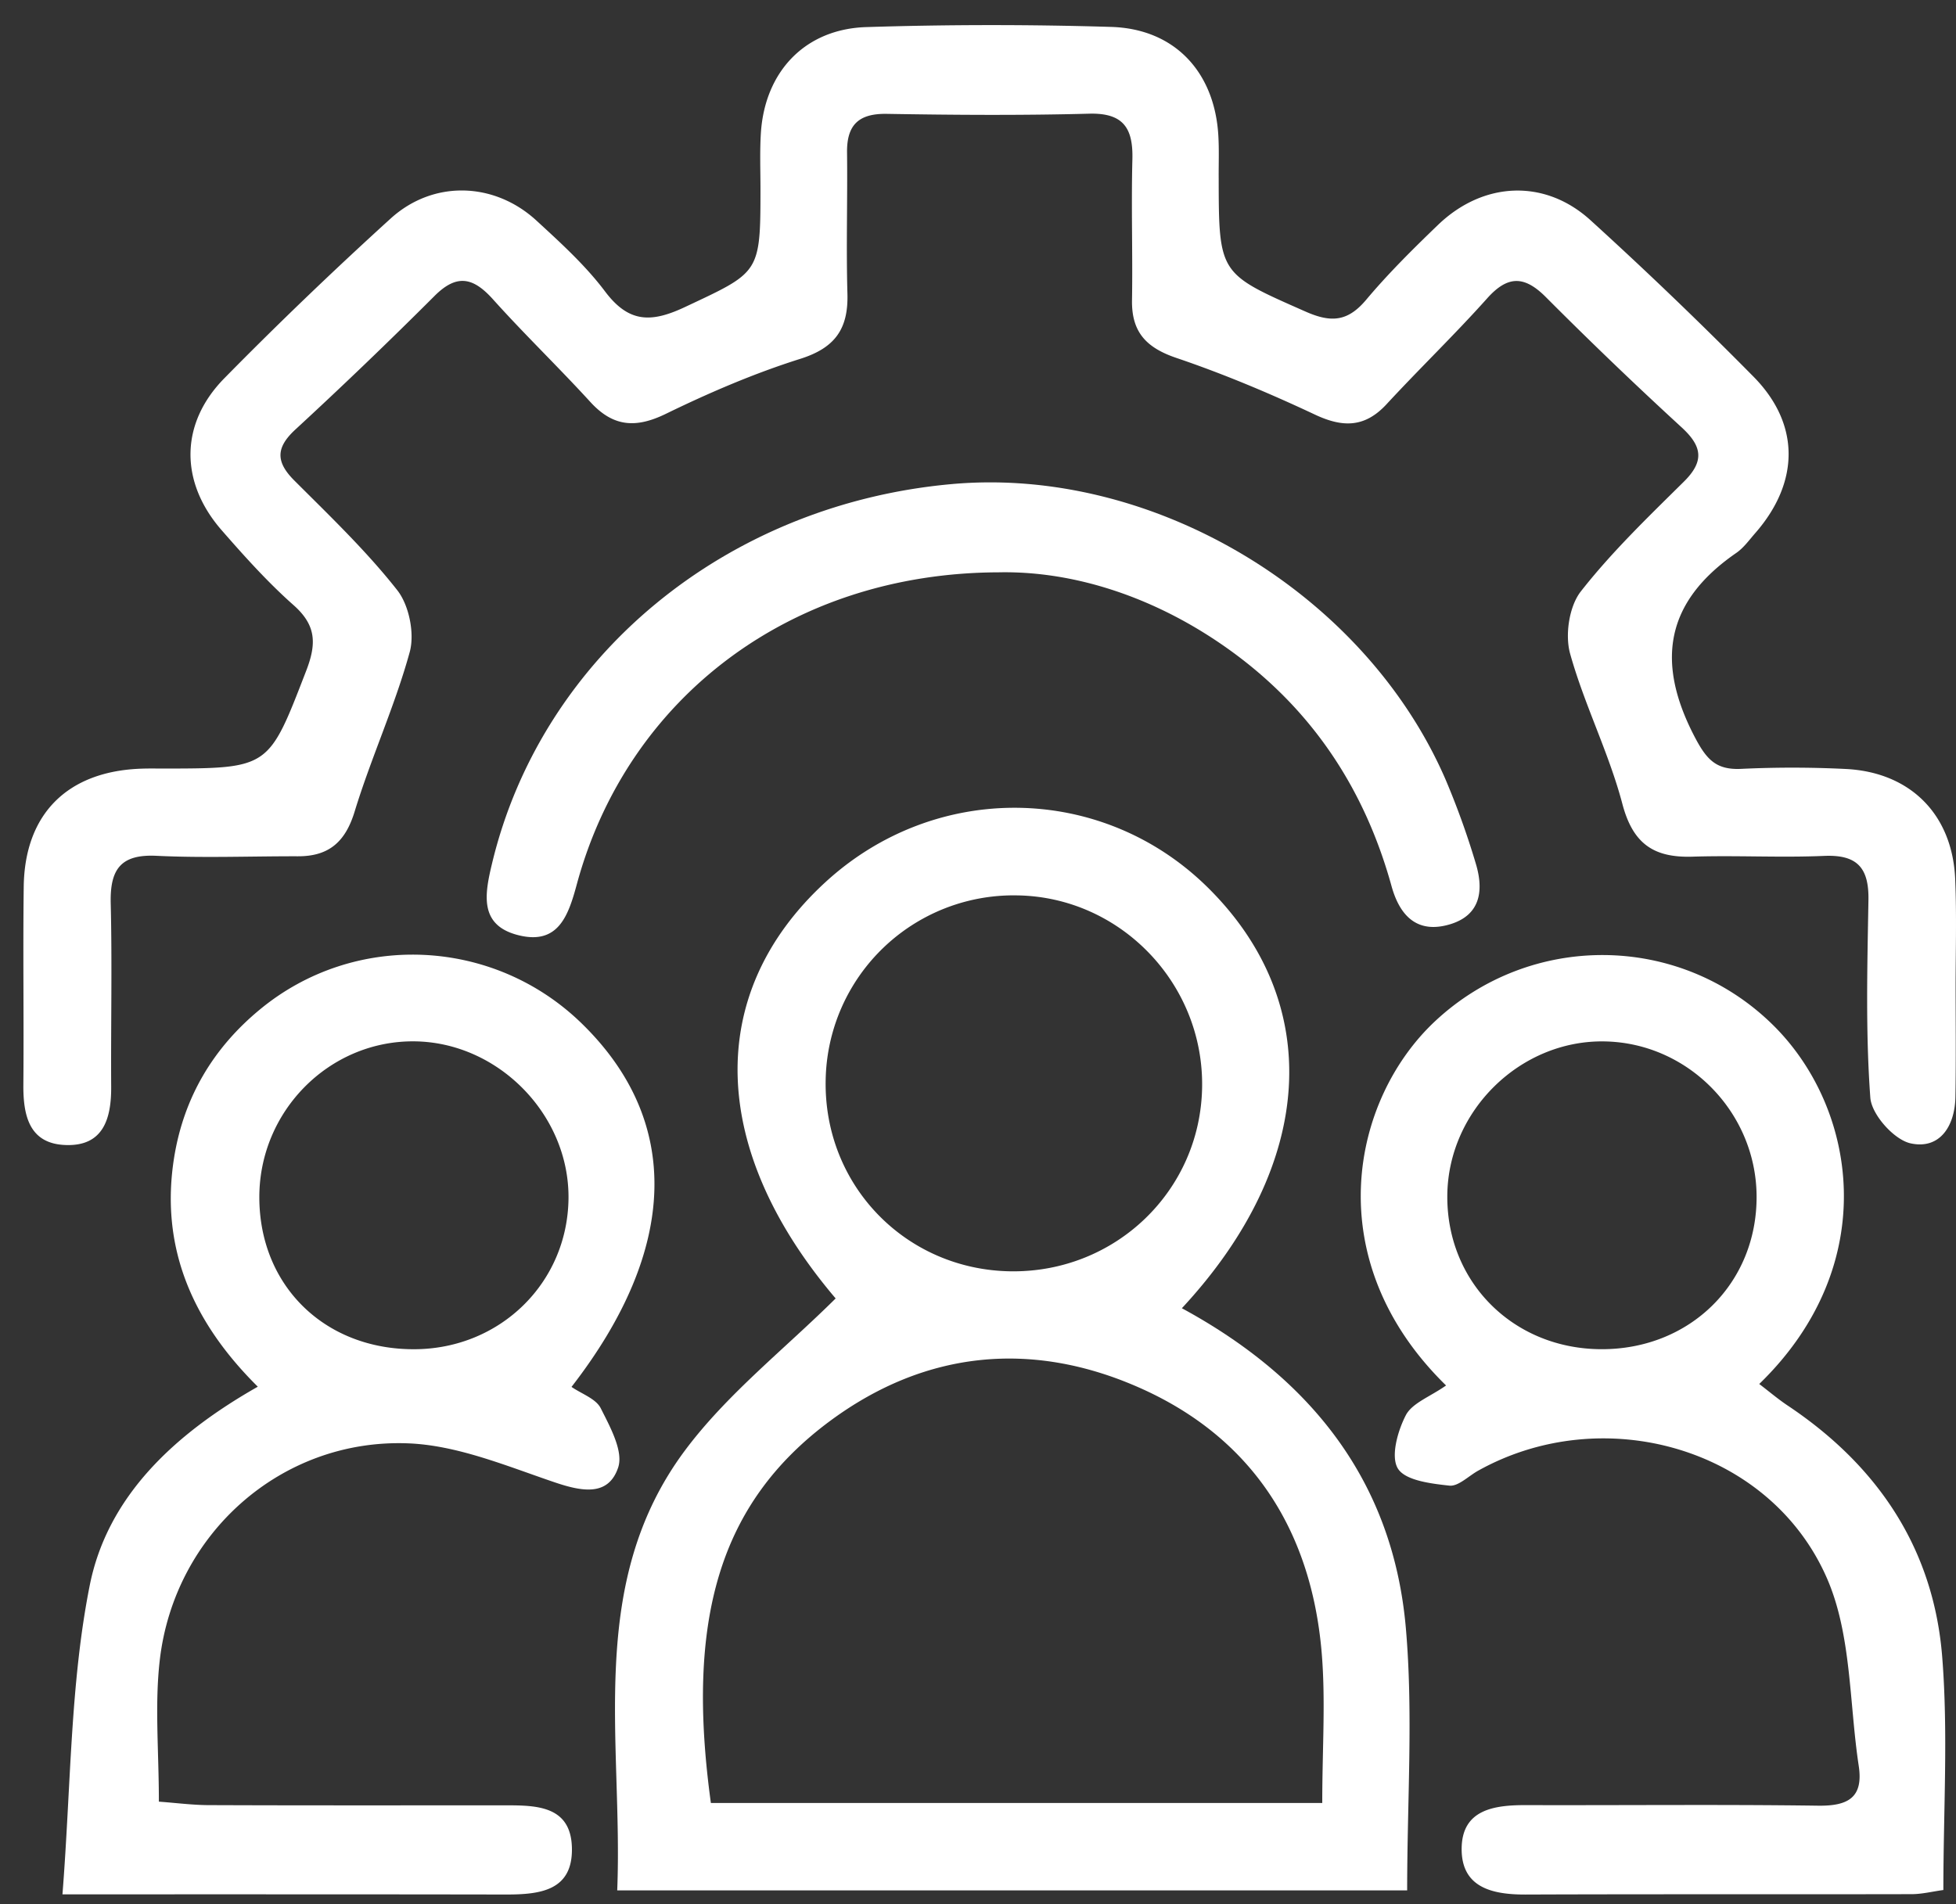
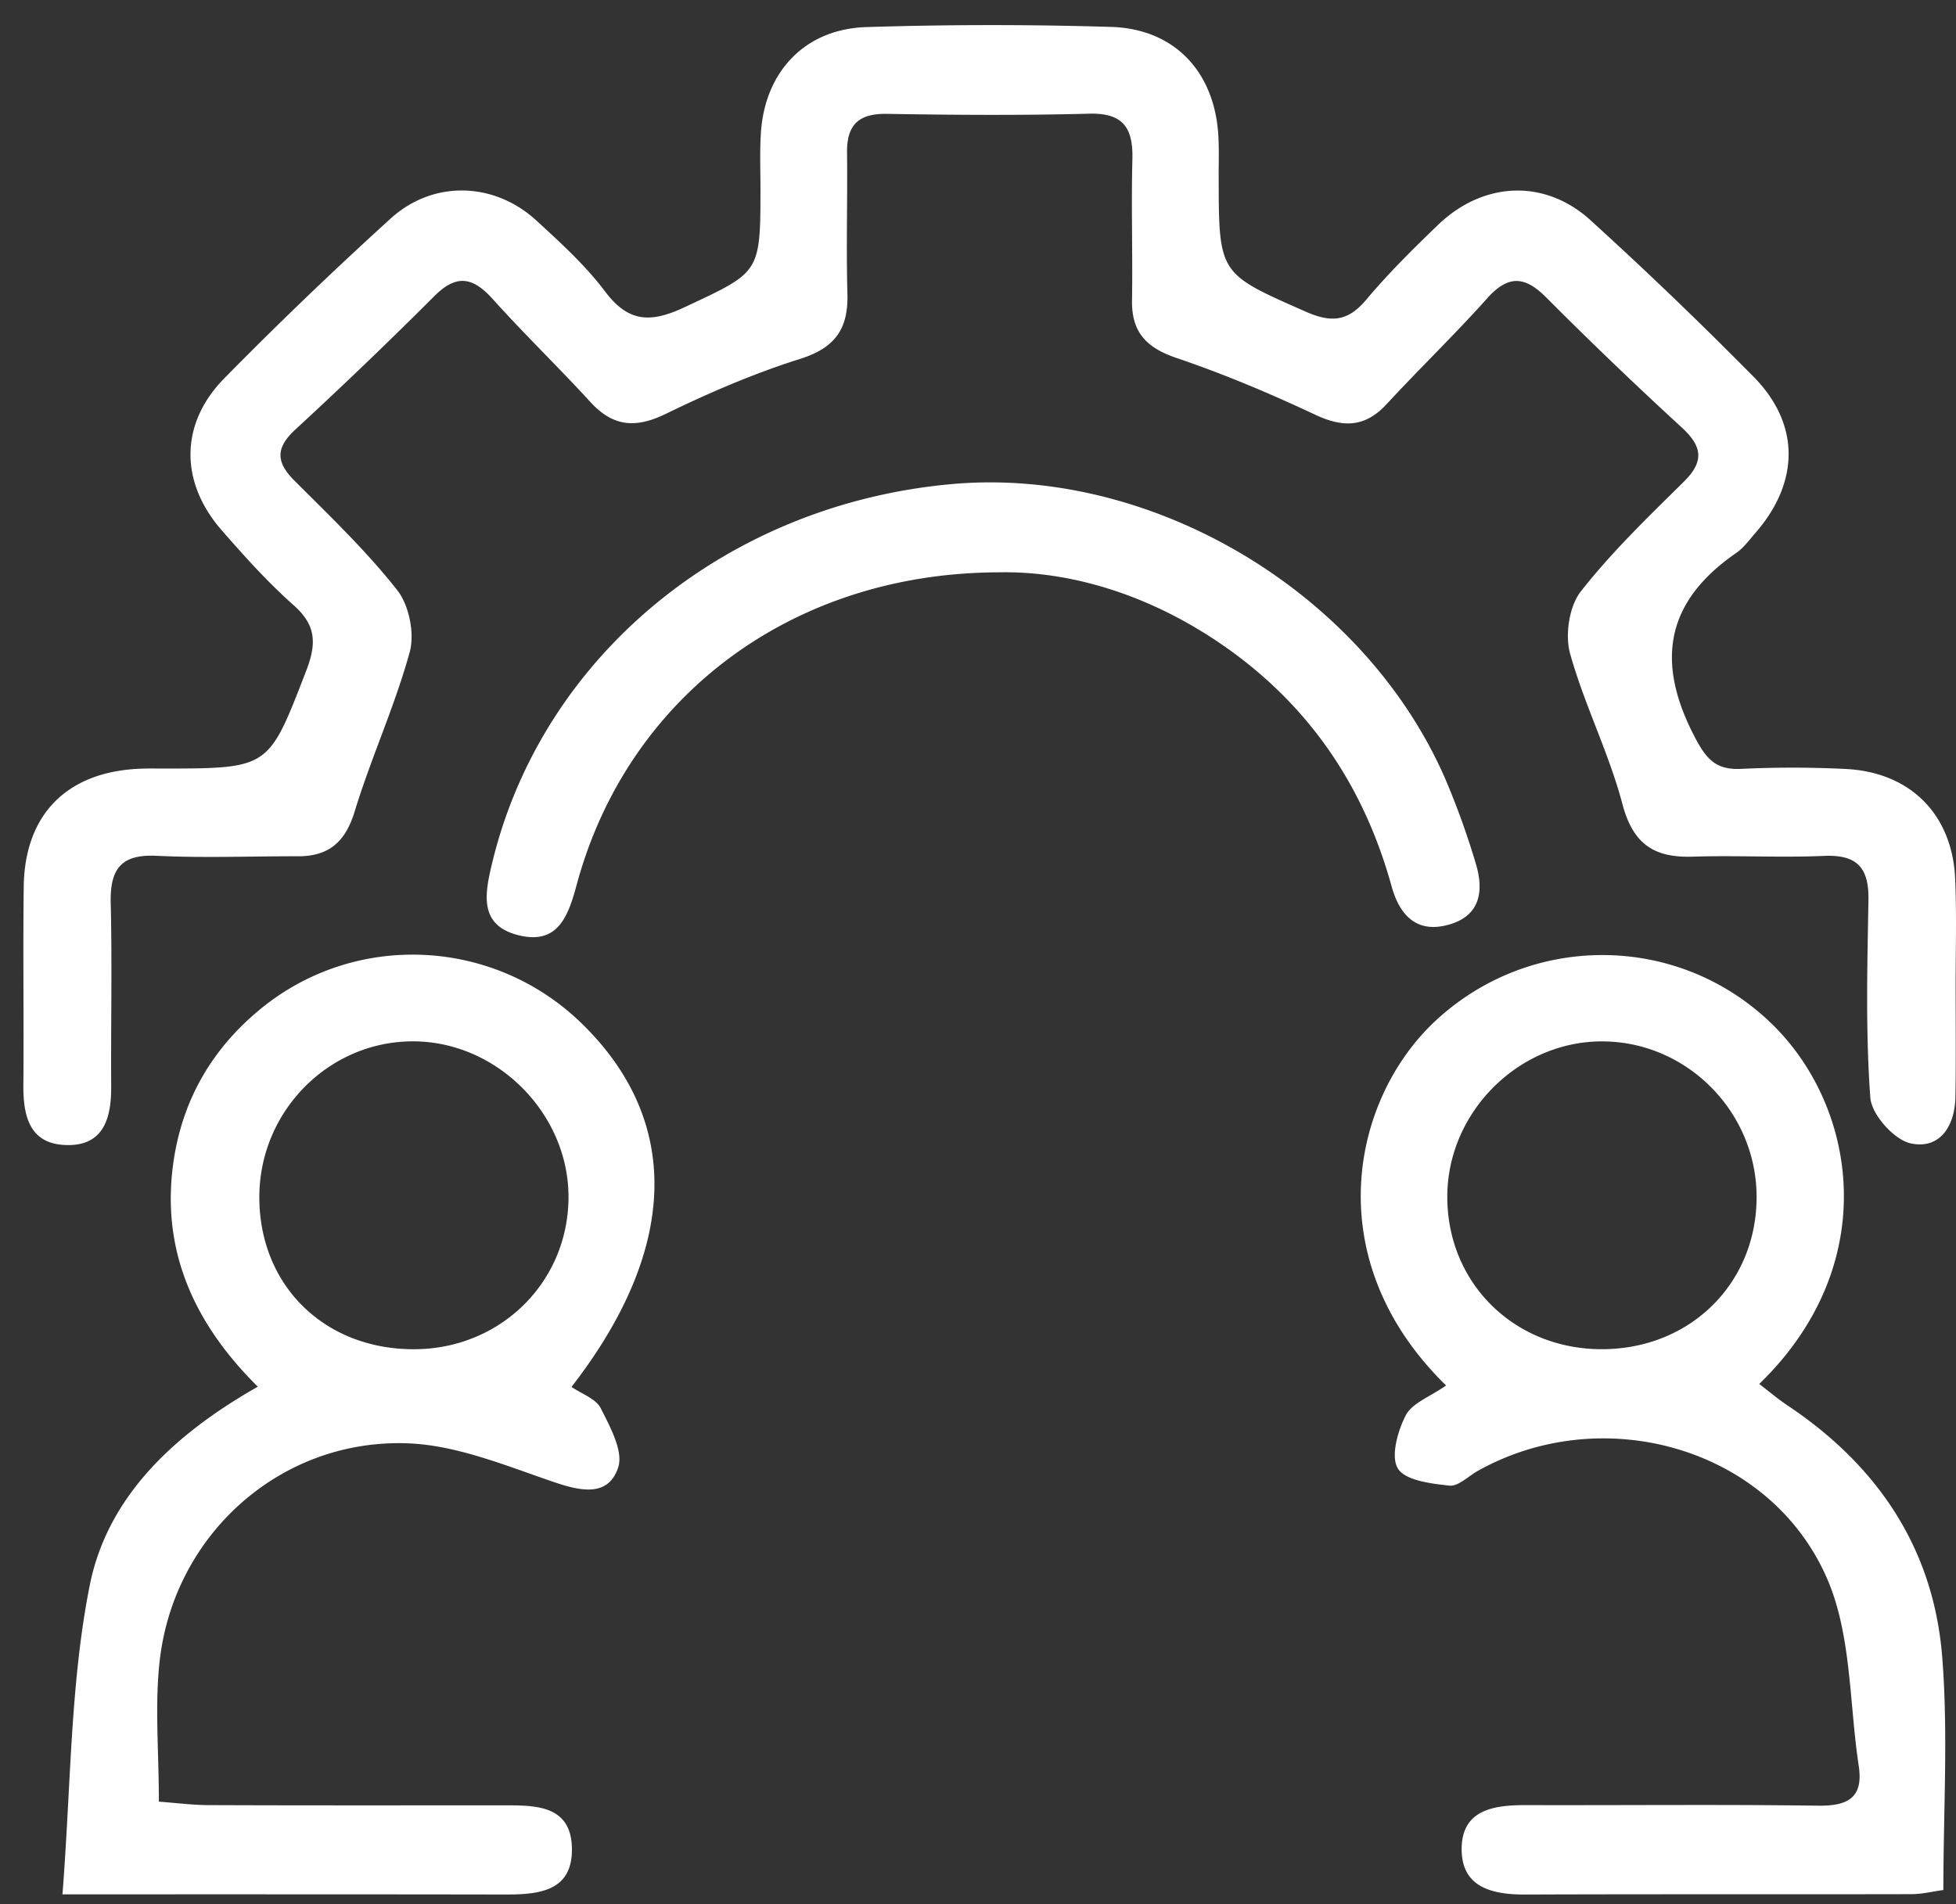
<svg xmlns="http://www.w3.org/2000/svg" width="76" height="74" fill="none">
  <rect width="100%" height="100%" fill="#333333" stroke="none" />
  <path d="M75.985 38.231c0 1.465.018 2.93-.008 4.394-.018 1.138-.607 2.057-1.742 1.808-.645-.142-1.516-1.12-1.564-1.775-.187-2.549-.117-5.119-.073-7.682.022-1.245-.432-1.768-1.714-1.714-1.706.074-3.416-.025-5.122.03-1.501.047-2.314-.495-2.724-2.047-.524-1.988-1.48-3.86-2.032-5.844-.202-.728-.037-1.834.414-2.413 1.197-1.53 2.614-2.892 4.002-4.265.801-.79.728-1.37-.081-2.113a164.309 164.309 0 0 1-5.28-5.067c-.83-.831-1.475-.846-2.277.051-1.26 1.41-2.625 2.724-3.907 4.112-.842.912-1.695.919-2.786.406-1.758-.827-3.56-1.585-5.397-2.207-1.16-.396-1.728-1.004-1.71-2.23.03-1.83-.033-3.662.015-5.492.029-1.205-.352-1.798-1.674-1.765-2.621.07-5.246.051-7.868.007-1.098-.018-1.56.432-1.545 1.509.022 1.83-.037 3.661.015 5.492.036 1.358-.484 2.094-1.831 2.519-1.79.564-3.533 1.314-5.225 2.138-1.172.571-2.05.505-2.933-.461-1.234-1.351-2.555-2.622-3.778-3.984-.762-.85-1.399-1.014-2.274-.139a185.877 185.877 0 0 1-5.412 5.196c-.761.703-.761 1.255-.04 1.977 1.38 1.38 2.801 2.738 4.002 4.265.461.586.681 1.688.483 2.406-.578 2.102-1.5 4.104-2.138 6.191-.362 1.19-1.007 1.747-2.208 1.743-1.83-.004-3.665.07-5.488-.018-1.403-.07-1.813.534-1.783 1.838.058 2.376.003 4.76.018 7.14.007 1.233-.304 2.303-1.746 2.262-1.436-.036-1.677-1.138-1.666-2.354.022-2.563-.019-5.126.014-7.689.037-2.838 1.714-4.489 4.577-4.584.304-.011.611-.004.915-.004 4.068-.007 4.024-.025 5.485-3.804.407-1.054.388-1.768-.494-2.548-1-.886-1.904-1.893-2.787-2.904-1.636-1.87-1.64-4.144.1-5.913 2.094-2.13 4.254-4.2 6.465-6.21 1.652-1.497 4.017-1.424 5.657.08.941.865 1.908 1.744 2.67 2.758.922 1.226 1.793 1.223 3.108.604 2.893-1.362 2.93-1.289 2.93-4.58 0-.733-.03-1.469.017-2.197.158-2.37 1.71-4.024 4.09-4.101a153.26 153.26 0 0 1 9.516-.007c2.468.073 4.024 1.75 4.167 4.221.033.55.01 1.099.014 1.648.004 3.76.023 3.713 3.38 5.196 1.01.446 1.648.377 2.358-.47.86-1.024 1.82-1.973 2.786-2.903 1.761-1.691 4.149-1.797 5.928-.175a162.9 162.9 0 0 1 6.334 6.081c1.813 1.842 1.783 4.094.074 6.06-.242.274-.462.59-.758.79-2.724 1.883-3.134 4.2-1.622 7.115.468.9.834 1.322 1.838 1.27a42.123 42.123 0 0 1 4.024.004c2.54.117 4.184 1.783 4.276 4.317.055 1.343.018 2.687.015 4.031Z" fill="#fff" />
-   <path d="M45.92 50.84c5.064 2.747 8.21 6.77 8.704 12.431.29 3.325.051 6.693.051 10.194H23.982c.234-5.815-1.234-11.904 2.628-17.092 1.634-2.193 3.87-3.94 5.859-5.913-4.888-5.745-5.13-11.826-.403-16.172 4.287-3.944 10.776-3.848 14.876.216 4.522 4.478 4.174 10.746-1.021 16.337Zm5.456 19.227c0-2.113.136-4.002-.025-5.87-.41-4.745-2.72-8.35-7.107-10.28-4.141-1.824-8.264-1.436-11.955 1.277-4.379 3.222-5.638 7.803-4.668 14.873h23.755Zm-11.859-35.27a7.301 7.301 0 0 0-7.436 7.187c-.074 4.075 3.1 7.356 7.176 7.422 4.075.062 7.392-3.127 7.451-7.162.059-4.035-3.185-7.392-7.191-7.447Z" fill="#fff" />
  <path d="M2.427 73.618c.33-4.177.297-8.168 1.058-11.998.688-3.467 3.288-5.887 6.532-7.73-2.54-2.515-3.815-5.422-3.248-8.926.378-2.317 1.509-4.229 3.321-5.726 3.676-3.046 9.073-2.812 12.511.534 3.889 3.786 3.775 8.751-.395 14.126.392.271.948.458 1.135.828.362.72.89 1.673.677 2.306-.38 1.132-1.413.93-2.464.575-1.867-.633-3.79-1.446-5.712-1.516-4.939-.183-9.08 3.54-9.636 8.443-.198 1.736-.033 3.515-.033 5.482.684.05 1.325.135 1.962.135 3.845.015 7.69.008 11.53.008 1.204 0 2.512.032 2.556 1.636.047 1.695-1.253 1.83-2.563 1.83-5.544-.01-11.09-.007-17.231-.007Zm13.69-21.184c3.32-.019 5.935-2.582 5.972-5.855.036-3.262-2.739-6.085-6.001-6.11-3.296-.026-6.012 2.709-6.012 6.055 0 3.442 2.544 5.932 6.041 5.91Zm40.07 1.409c-4.997-4.884-3.68-11.123-.417-14.166 3.694-3.445 9.44-3.423 13.075.114 3.299 3.207 4.32 9.329-.49 13.994.38.289.728.586 1.105.838 3.508 2.34 5.675 5.573 6.005 9.78.234 2.962.044 5.957.044 9.047-.429.059-.832.161-1.234.161-5.002.011-10.007-.004-15.008.015-1.293.003-2.475-.275-2.475-1.765 0-1.538 1.255-1.714 2.508-1.71 3.782.011 7.564-.03 11.346.022 1.157.015 1.761-.311 1.575-1.545-.37-2.439-.279-5.086-1.227-7.275-2.208-5.093-8.696-6.917-13.565-4.196-.374.209-.77.615-1.113.578-.71-.077-1.71-.197-2-.662-.289-.47-.01-1.461.308-2.076.249-.473.937-.714 1.563-1.154Zm6.045-1.41c3.442.004 6.042-2.57 6.02-5.956-.022-3.252-2.662-5.943-5.895-6.005-3.273-.066-6.085 2.68-6.122 5.971-.037 3.384 2.57 5.987 5.997 5.99ZM38.8 22.242c-8.081.022-14.42 4.877-16.385 12.112-.326 1.204-.707 2.372-2.252 1.995-1.567-.38-1.33-1.607-1.04-2.812 1.93-8.022 9.066-13.924 17.831-14.722 7.802-.714 16.052 4.2 19.208 11.467a30.892 30.892 0 0 1 1.175 3.262c.315 1.03.212 2.014-1 2.377-1.263.377-1.947-.319-2.27-1.487-1.025-3.709-3.02-6.77-6.136-9.062-2.9-2.13-6.148-3.193-9.132-3.13Z" fill="#fff" />
</svg>